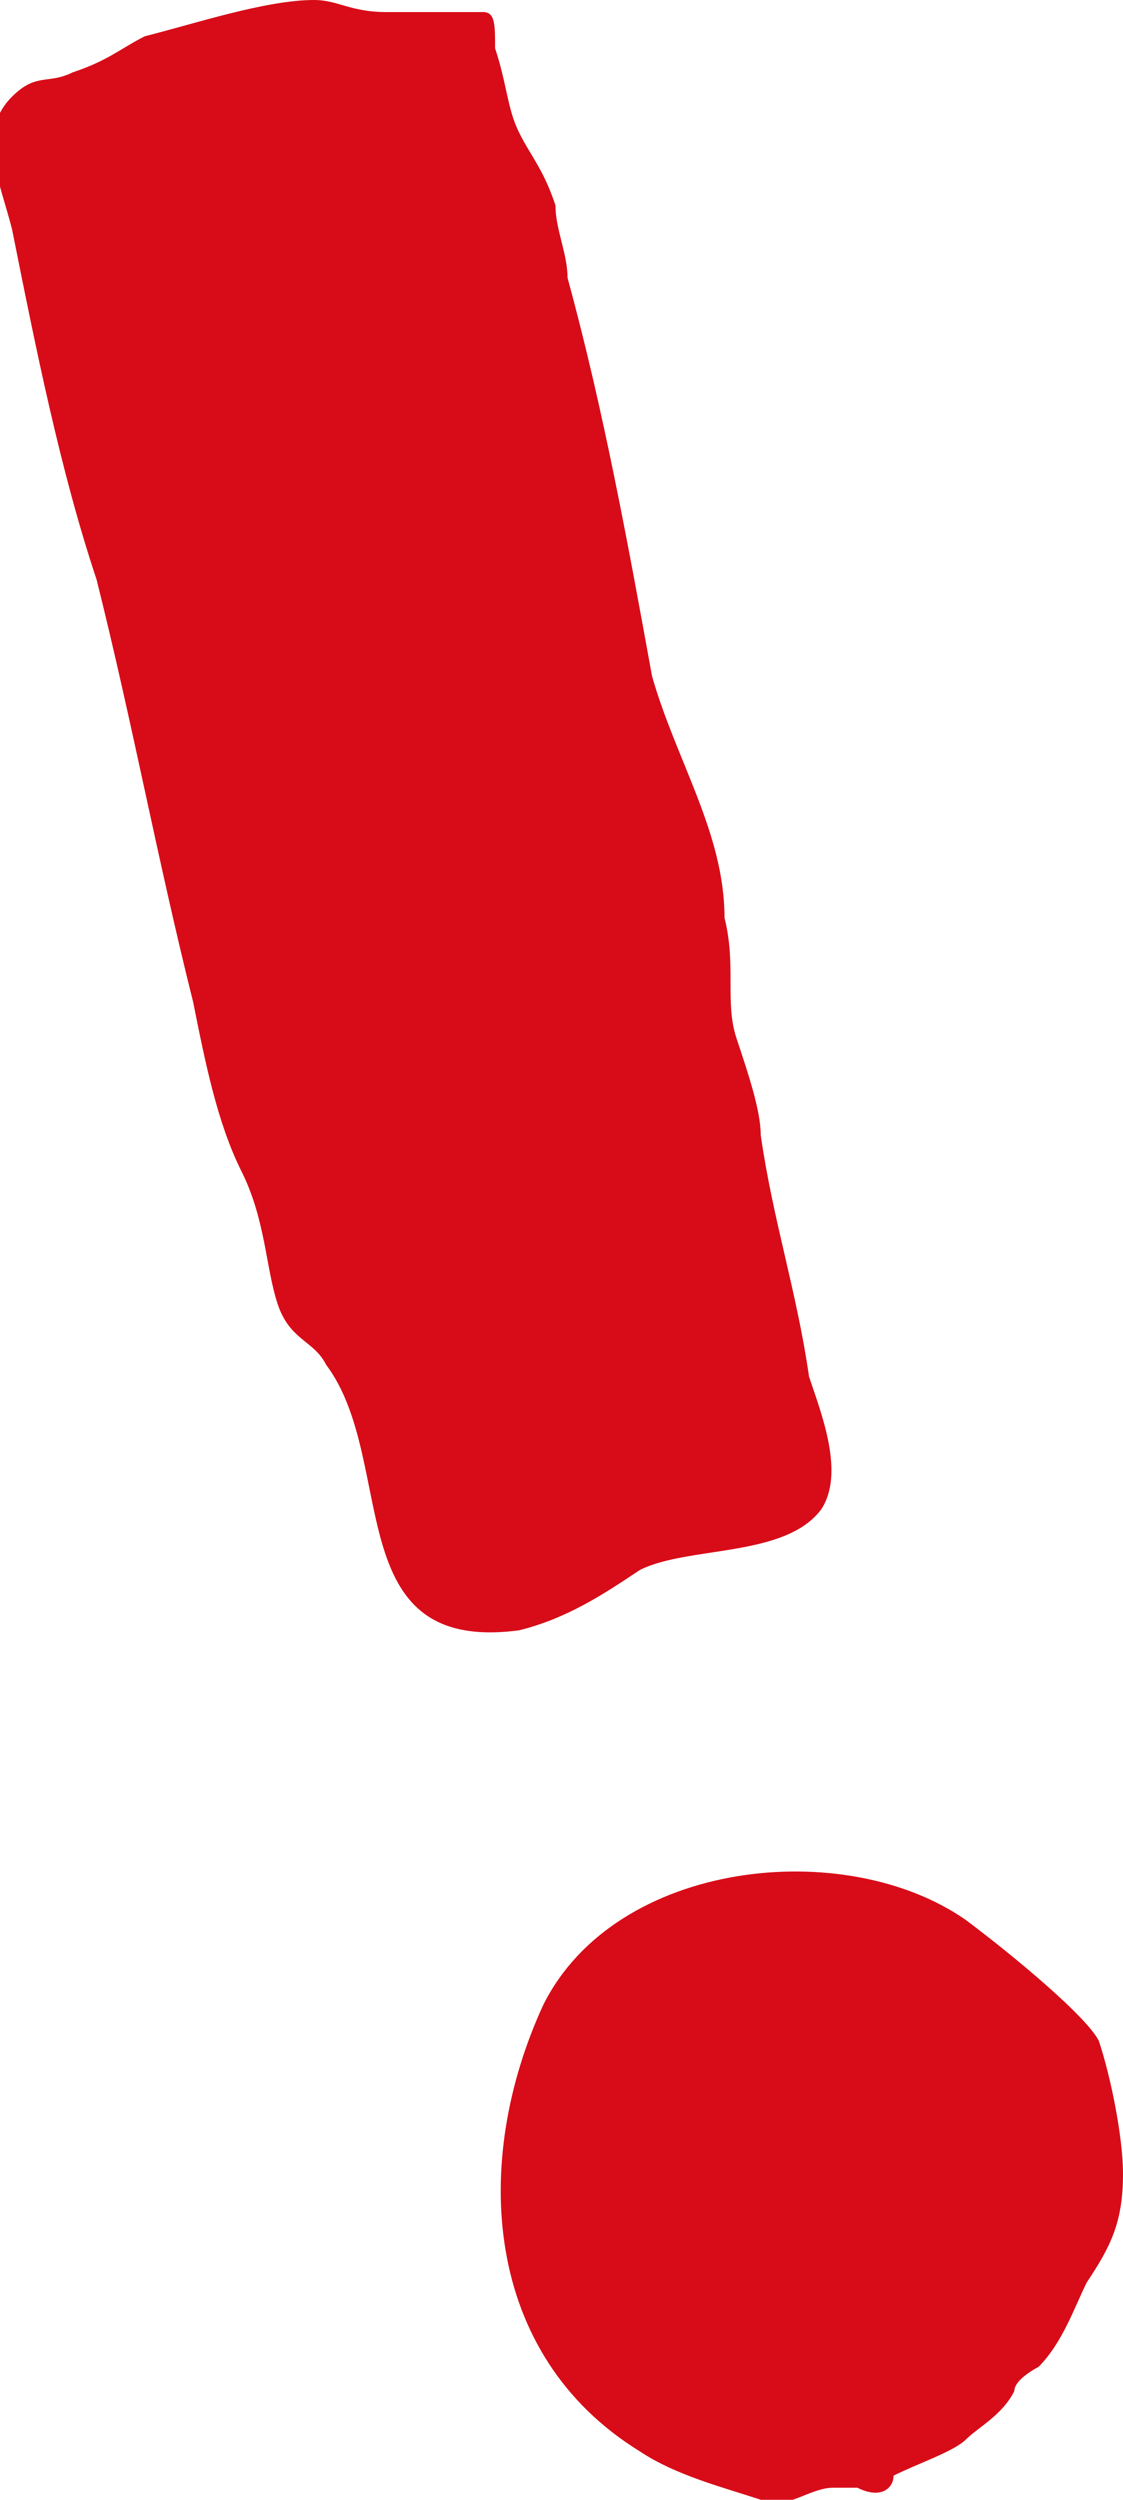
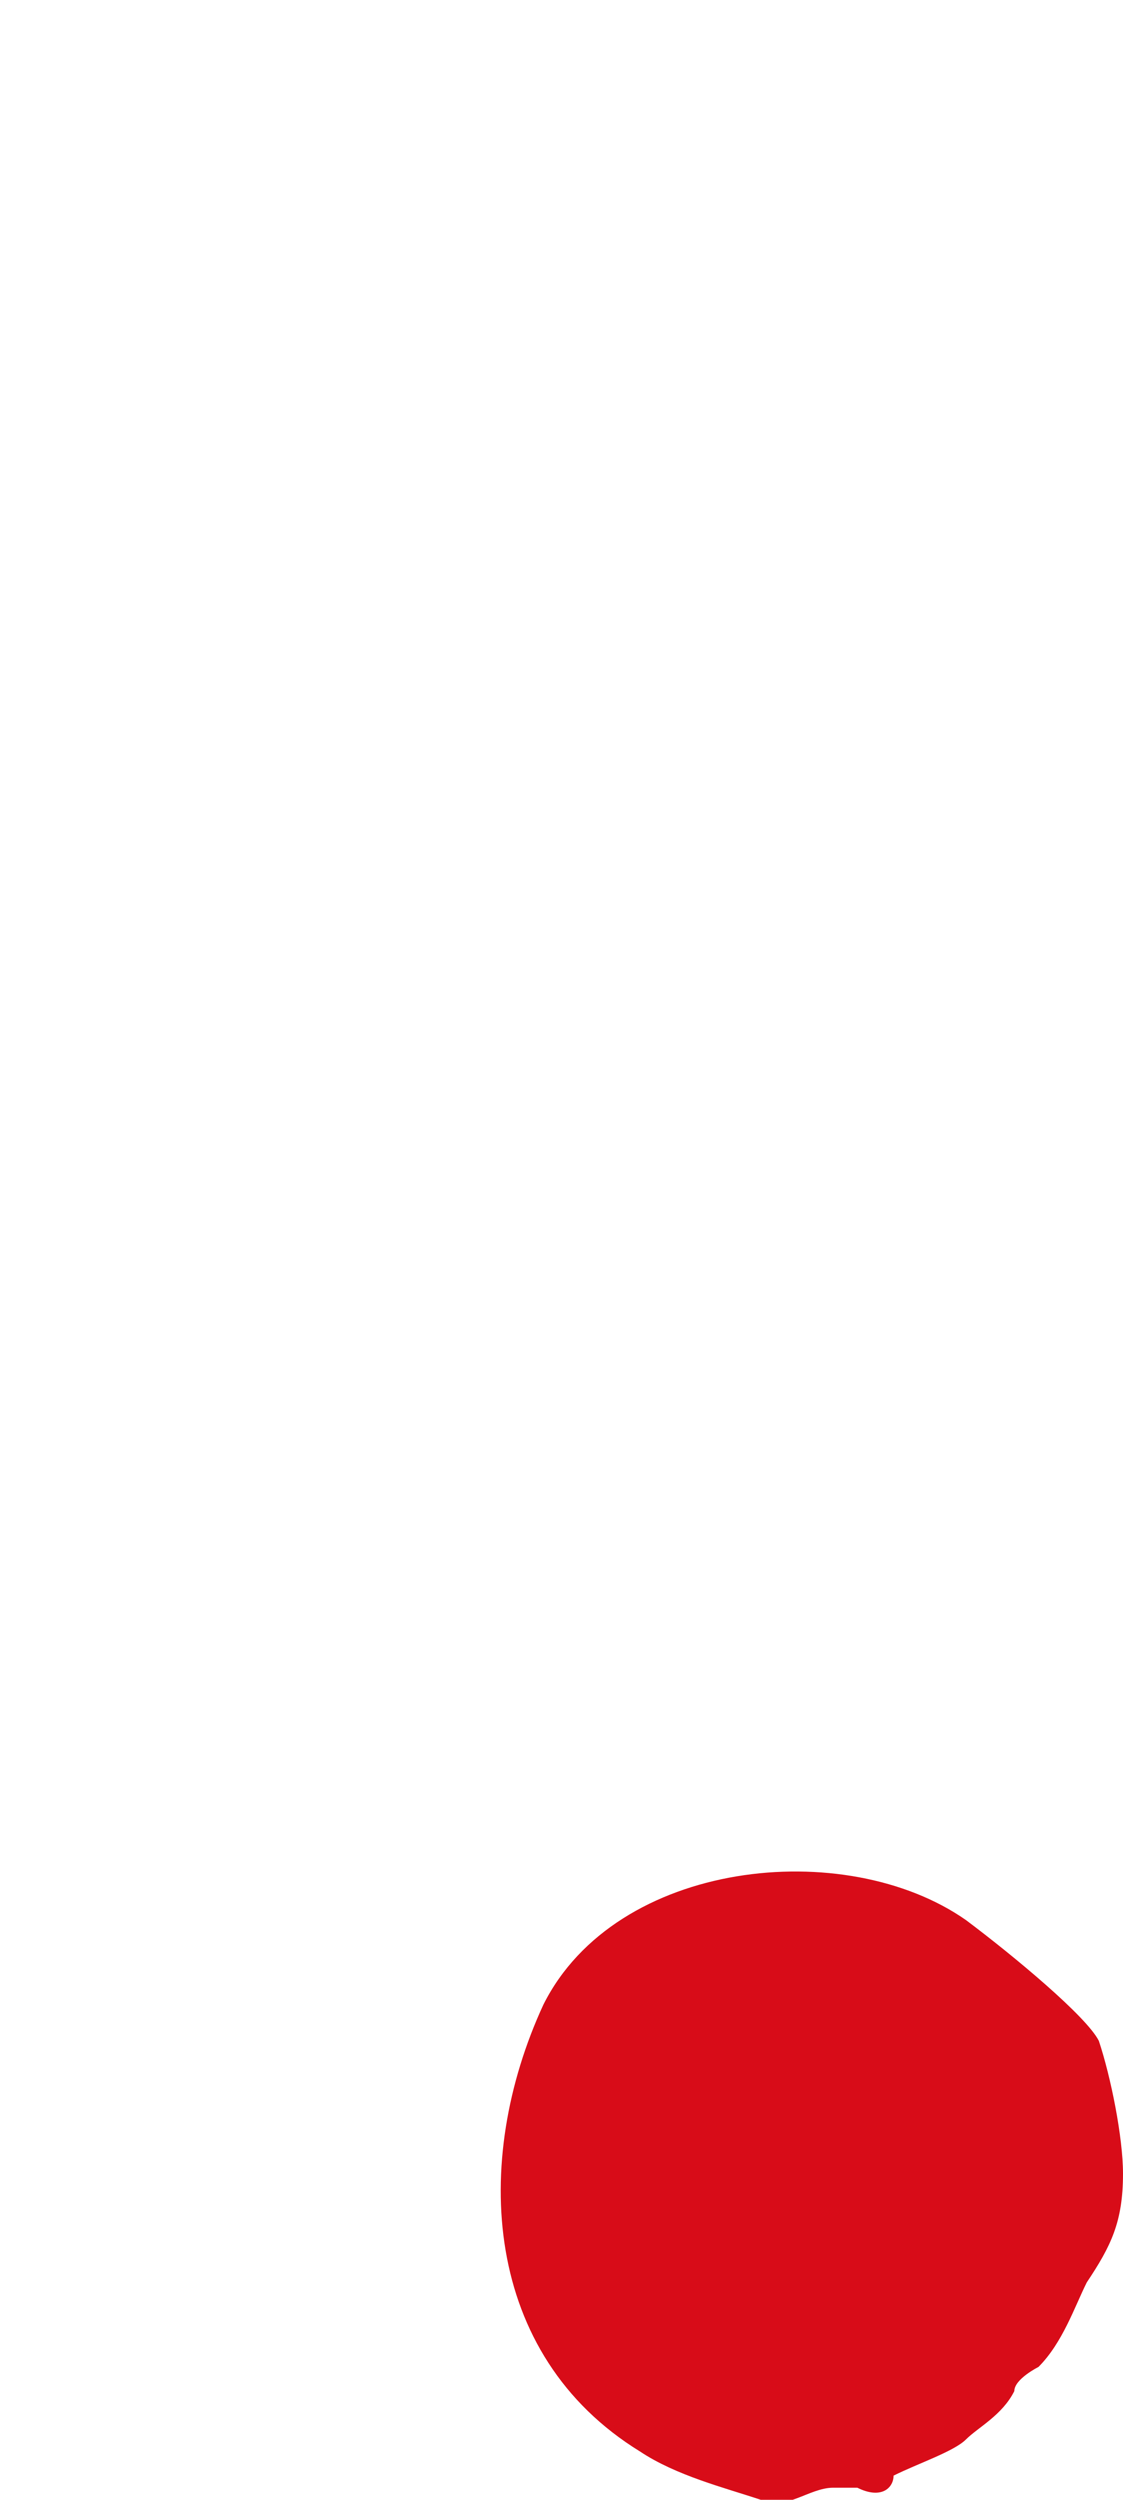
<svg xmlns="http://www.w3.org/2000/svg" version="1.1" id="レイヤー_1" x="0px" y="0px" width="9.3px" height="20.7px" viewBox="0 0 9.3 20.7" style="enable-background:new 0 0 9.3 20.7;" xml:space="preserve">
  <style type="text/css">
	.st0{fill:#D80C18;}
</style>
  <g>
    <g>
      <path class="st0" d="M9.1,16.9c0.1,0.3,0.2,0.8,0.2,1.1c0,0.4-0.1,0.6-0.3,0.9c-0.1,0.2-0.2,0.5-0.4,0.7c0,0-0.2,0.1-0.2,0.2    C8.3,20,8.1,20.1,8,20.2c-0.1,0.1-0.4,0.2-0.6,0.3c0,0.1-0.1,0.2-0.3,0.1l-0.2,0c-0.2,0-0.4,0.2-0.6,0.1c-0.3-0.1-0.7-0.2-1-0.4    c-1.3-0.8-1.4-2.4-0.8-3.7c0.6-1.2,2.5-1.4,3.5-0.7C8.4,16.2,9,16.7,9.1,16.9z" />
    </g>
-     <path class="st0" d="M4,0.1c-0.1,0-0.1,0-0.2,0c-0.2,0-0.4,0-0.6,0C2.9,0.1,2.8,0,2.6,0c-0.4,0-1,0.2-1.4,0.3   C1,0.4,0.9,0.5,0.6,0.6c-0.2,0.1-0.3,0-0.5,0.2c-0.3,0.3-0.1,0.7,0,1.1c0.2,1,0.4,2,0.7,2.9c0.3,1.2,0.5,2.3,0.8,3.5   c0.1,0.5,0.2,1,0.4,1.4c0.2,0.4,0.2,0.8,0.3,1.1c0.1,0.3,0.3,0.3,0.4,0.5c0.6,0.8,0.1,2.4,1.6,2.2c0.4-0.1,0.7-0.3,1-0.5   c0.4-0.2,1.2-0.1,1.5-0.5c0.2-0.3,0-0.8-0.1-1.1c-0.1-0.7-0.3-1.3-0.4-2C6.3,9.2,6.2,8.9,6.1,8.6c-0.1-0.3,0-0.6-0.1-1   C6,6.9,5.6,6.3,5.4,5.6C5.2,4.5,5,3.4,4.7,2.3c0-0.2-0.1-0.4-0.1-0.6C4.5,1.4,4.4,1.3,4.3,1.1C4.2,0.9,4.2,0.7,4.1,0.4   C4.1,0.2,4.1,0.1,4,0.1z" />
  </g>
</svg>